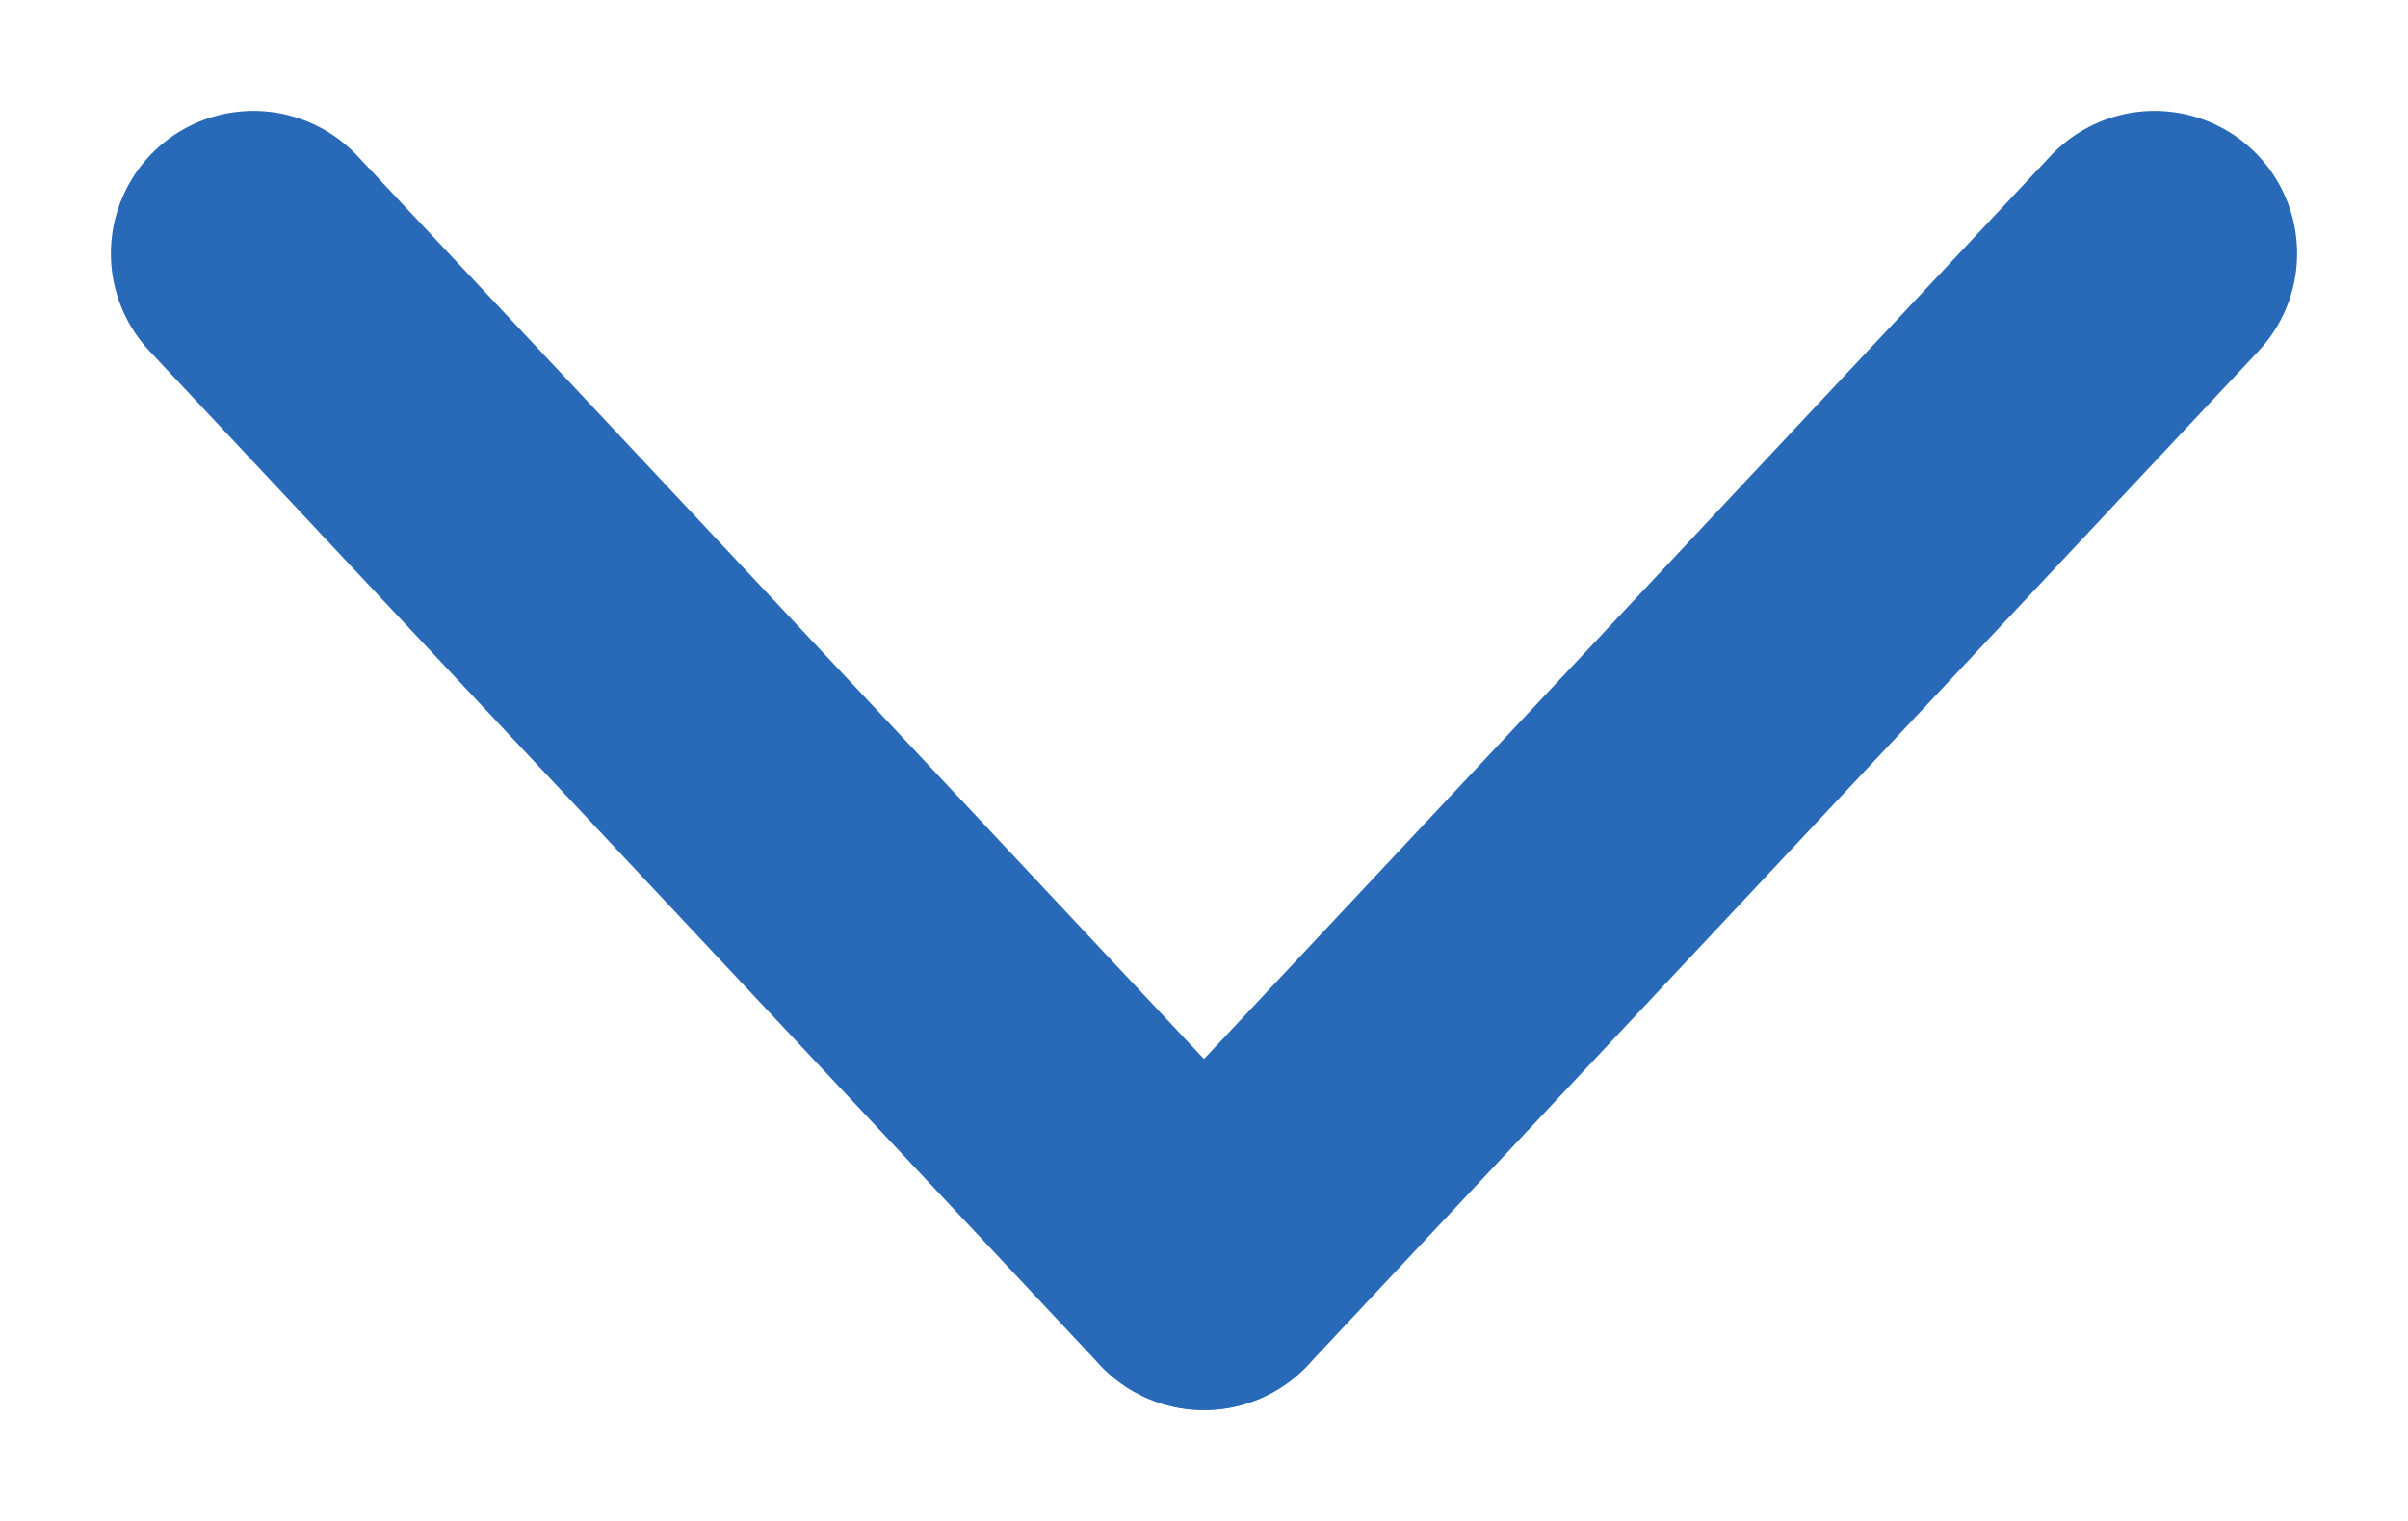
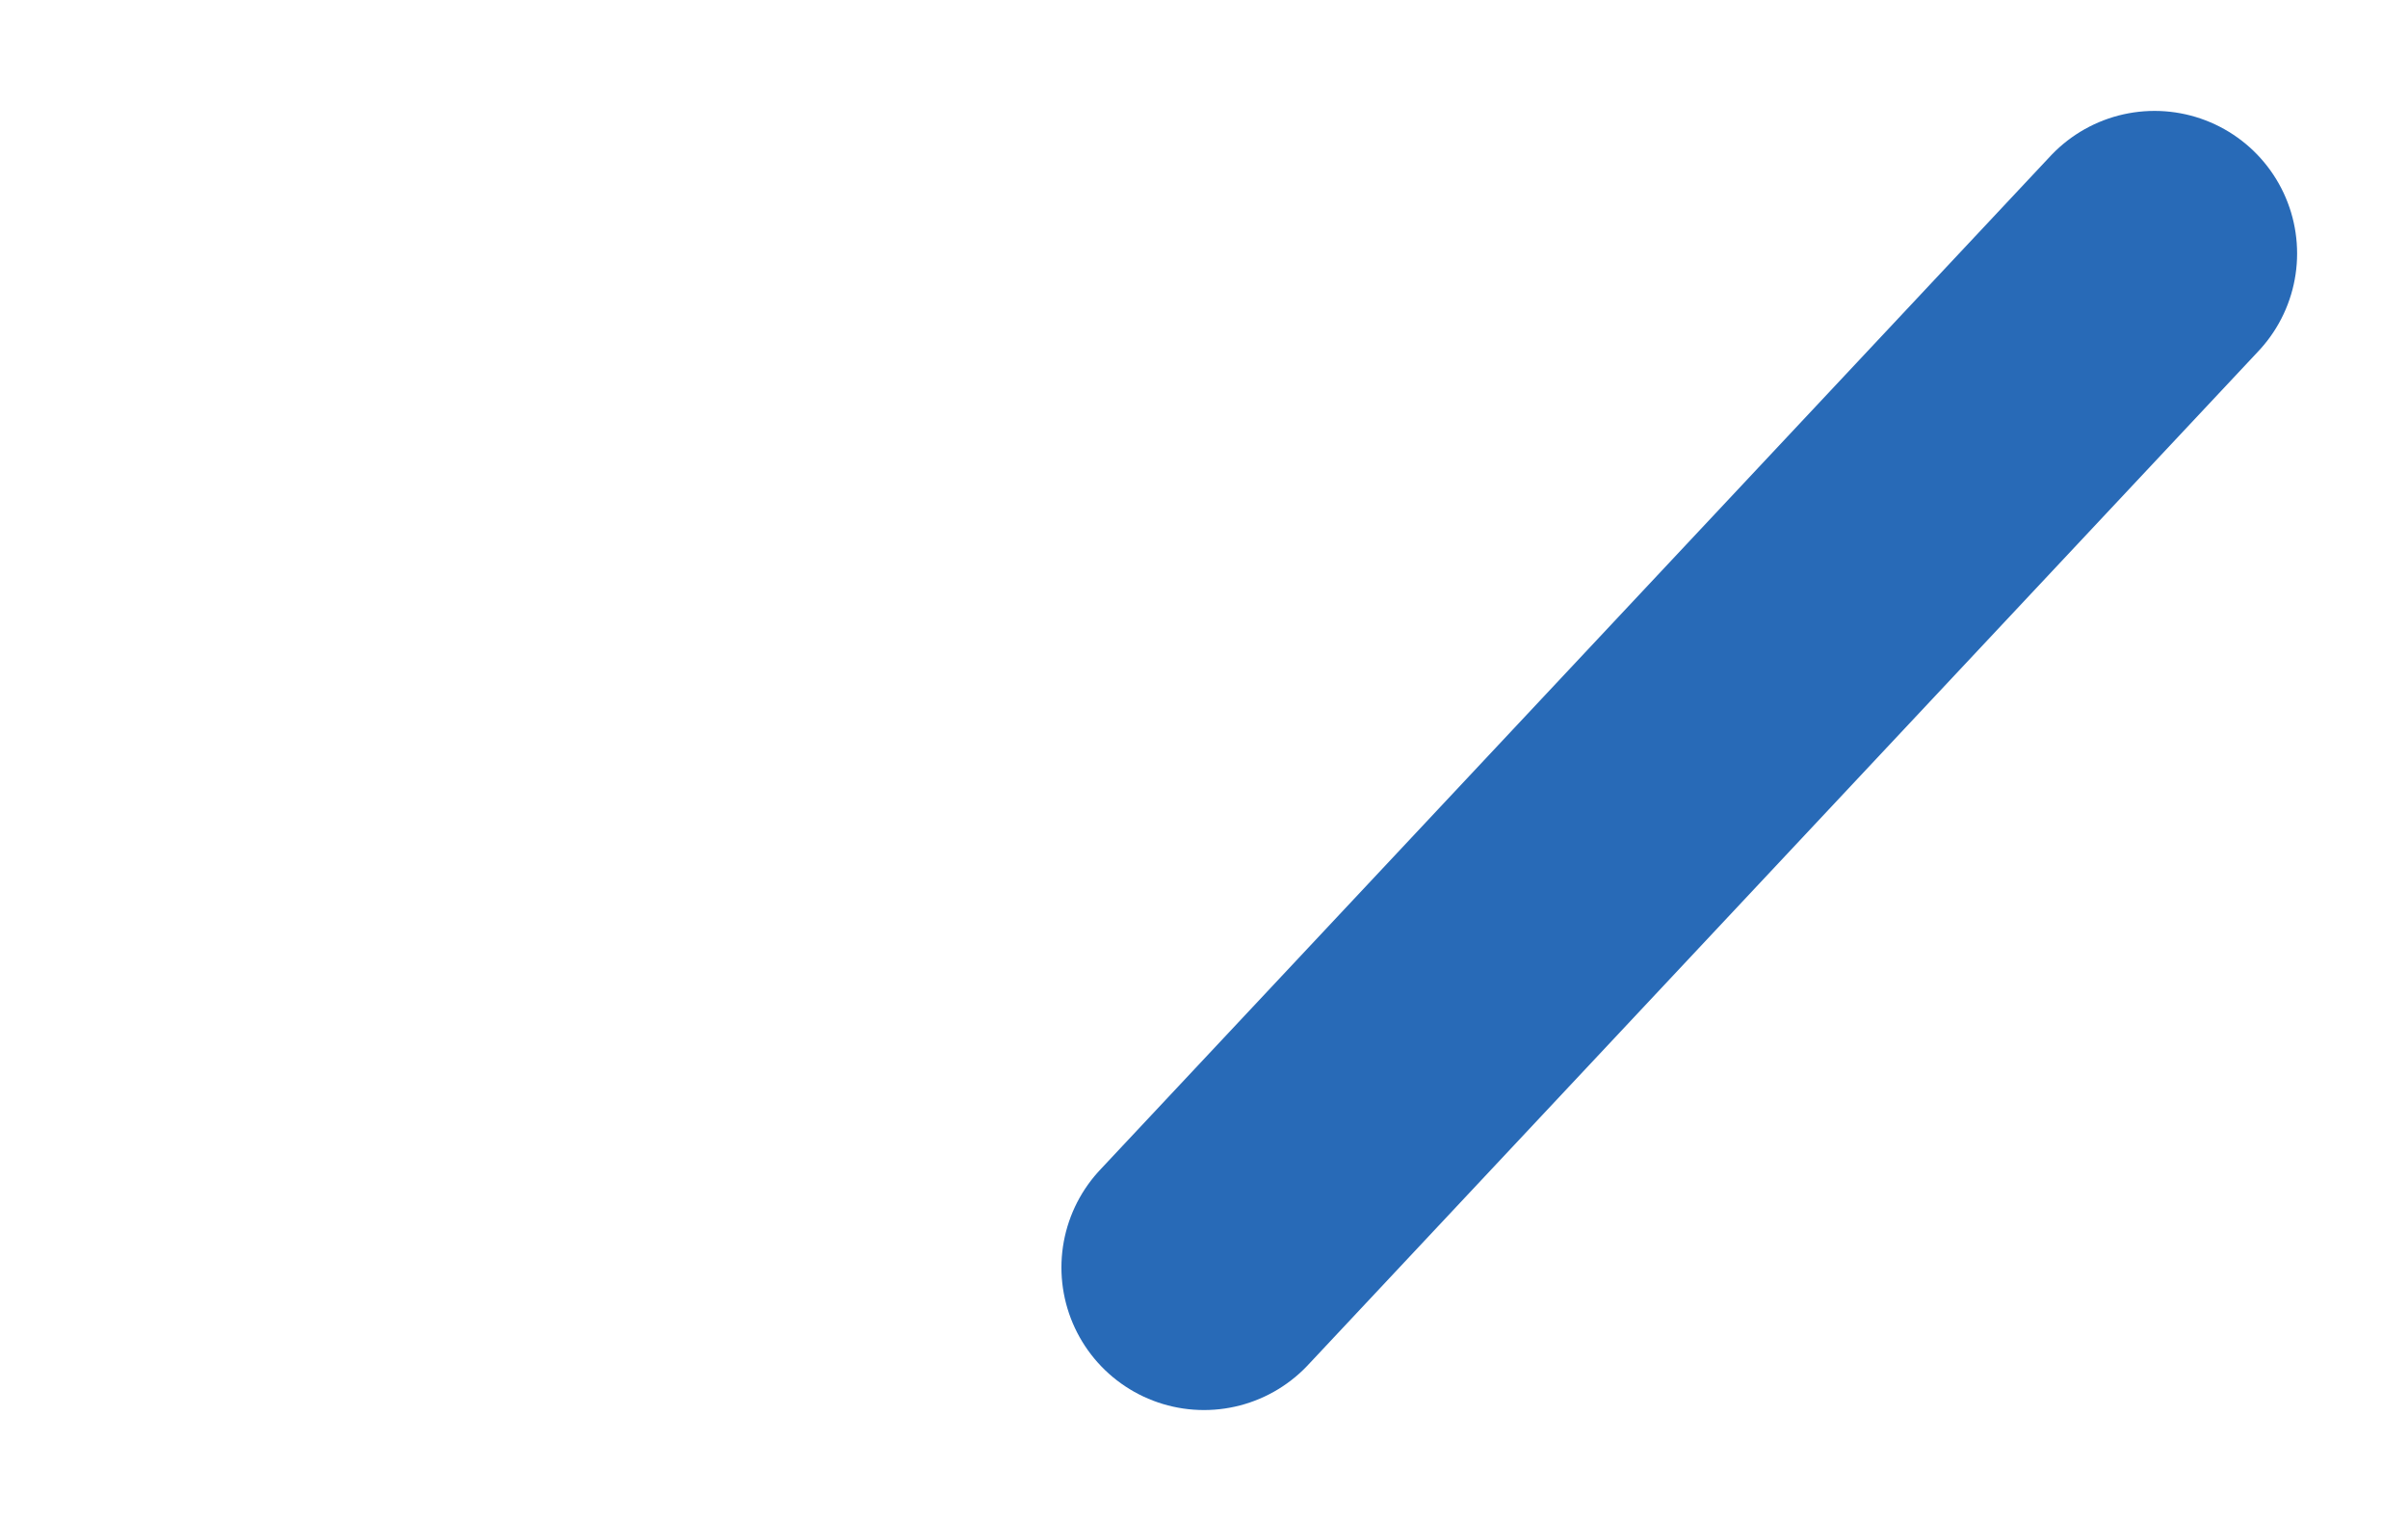
<svg xmlns="http://www.w3.org/2000/svg" width="19px" height="12px" viewBox="0 0 19 12" version="1.1">
  <title>Group</title>
  <desc>Created with Sketch.</desc>
  <g id="Symbols" stroke="none" stroke-width="1" fill="none" fill-rule="evenodd" stroke-linecap="round" stroke-linejoin="round">
    <g id="icon/arrowdown/blue" transform="translate(-15, -19)" stroke="#286AB7" stroke-width="2.25">
      <g id="Group" transform="translate(17, 21)">
-         <path d="M0,0 L7.5,8" id="Stroke-1" />
        <path d="M7.5,8 L15,0" id="Stroke-3" />
      </g>
    </g>
  </g>
</svg>